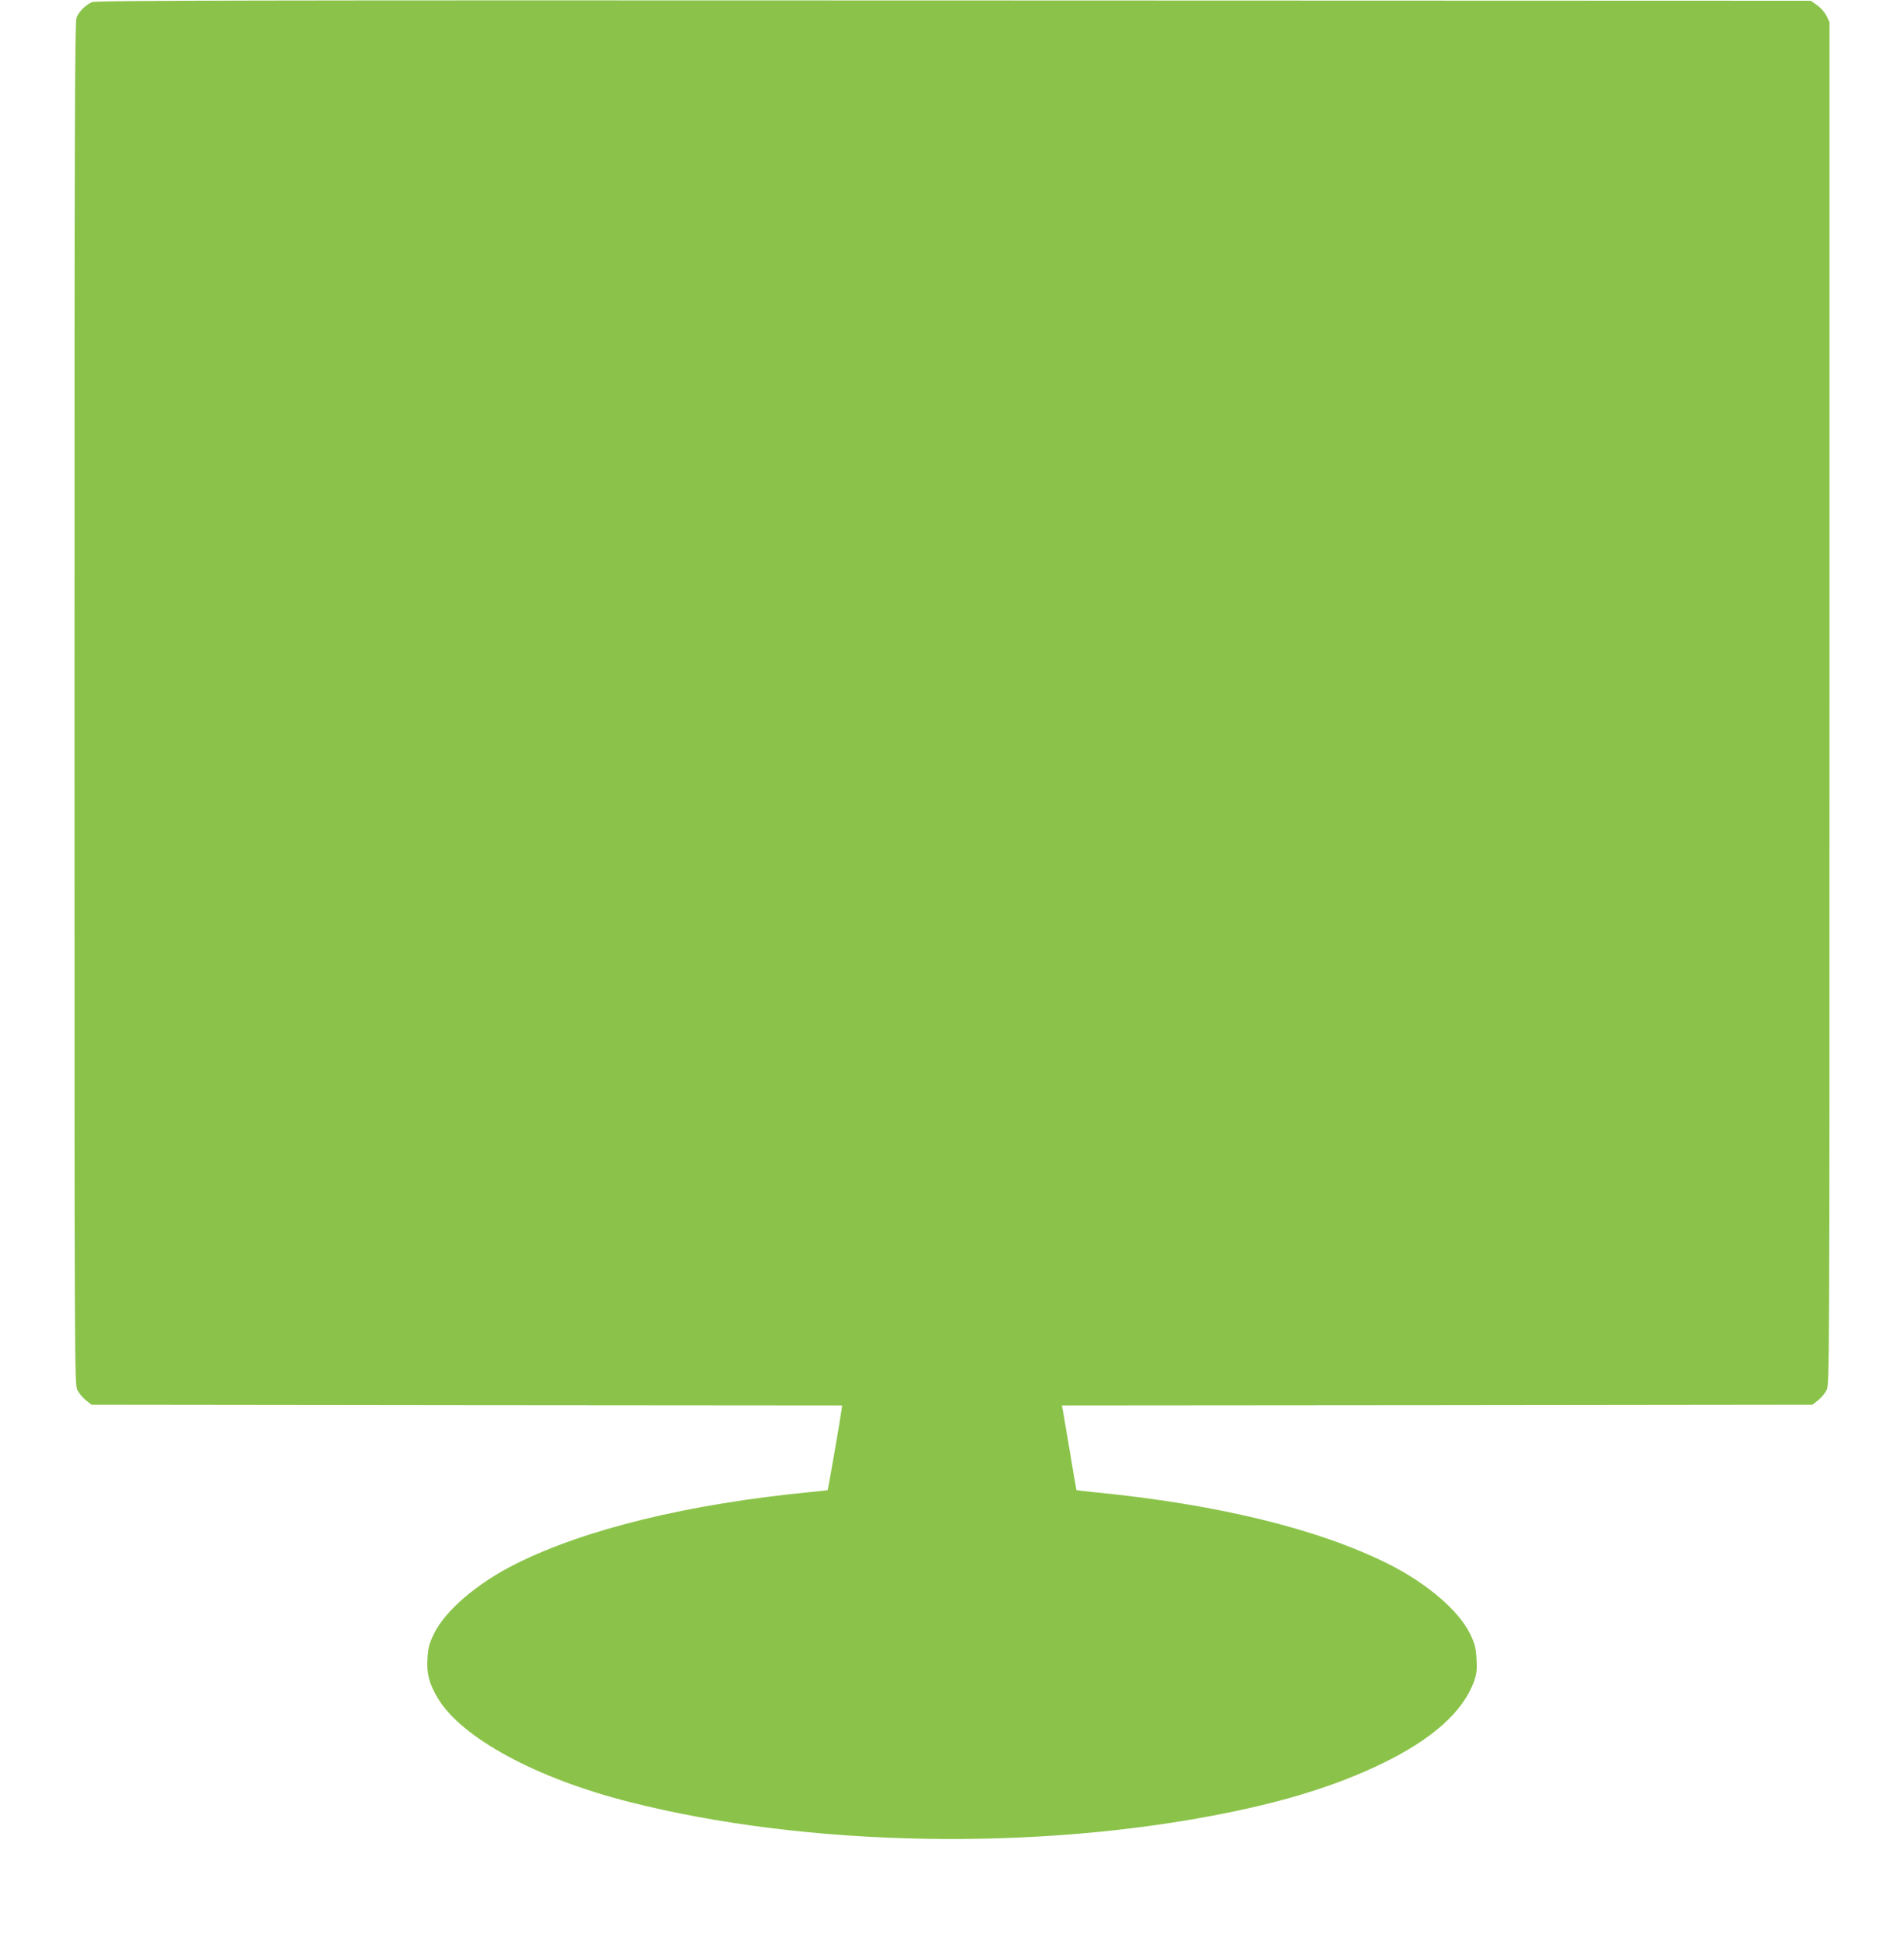
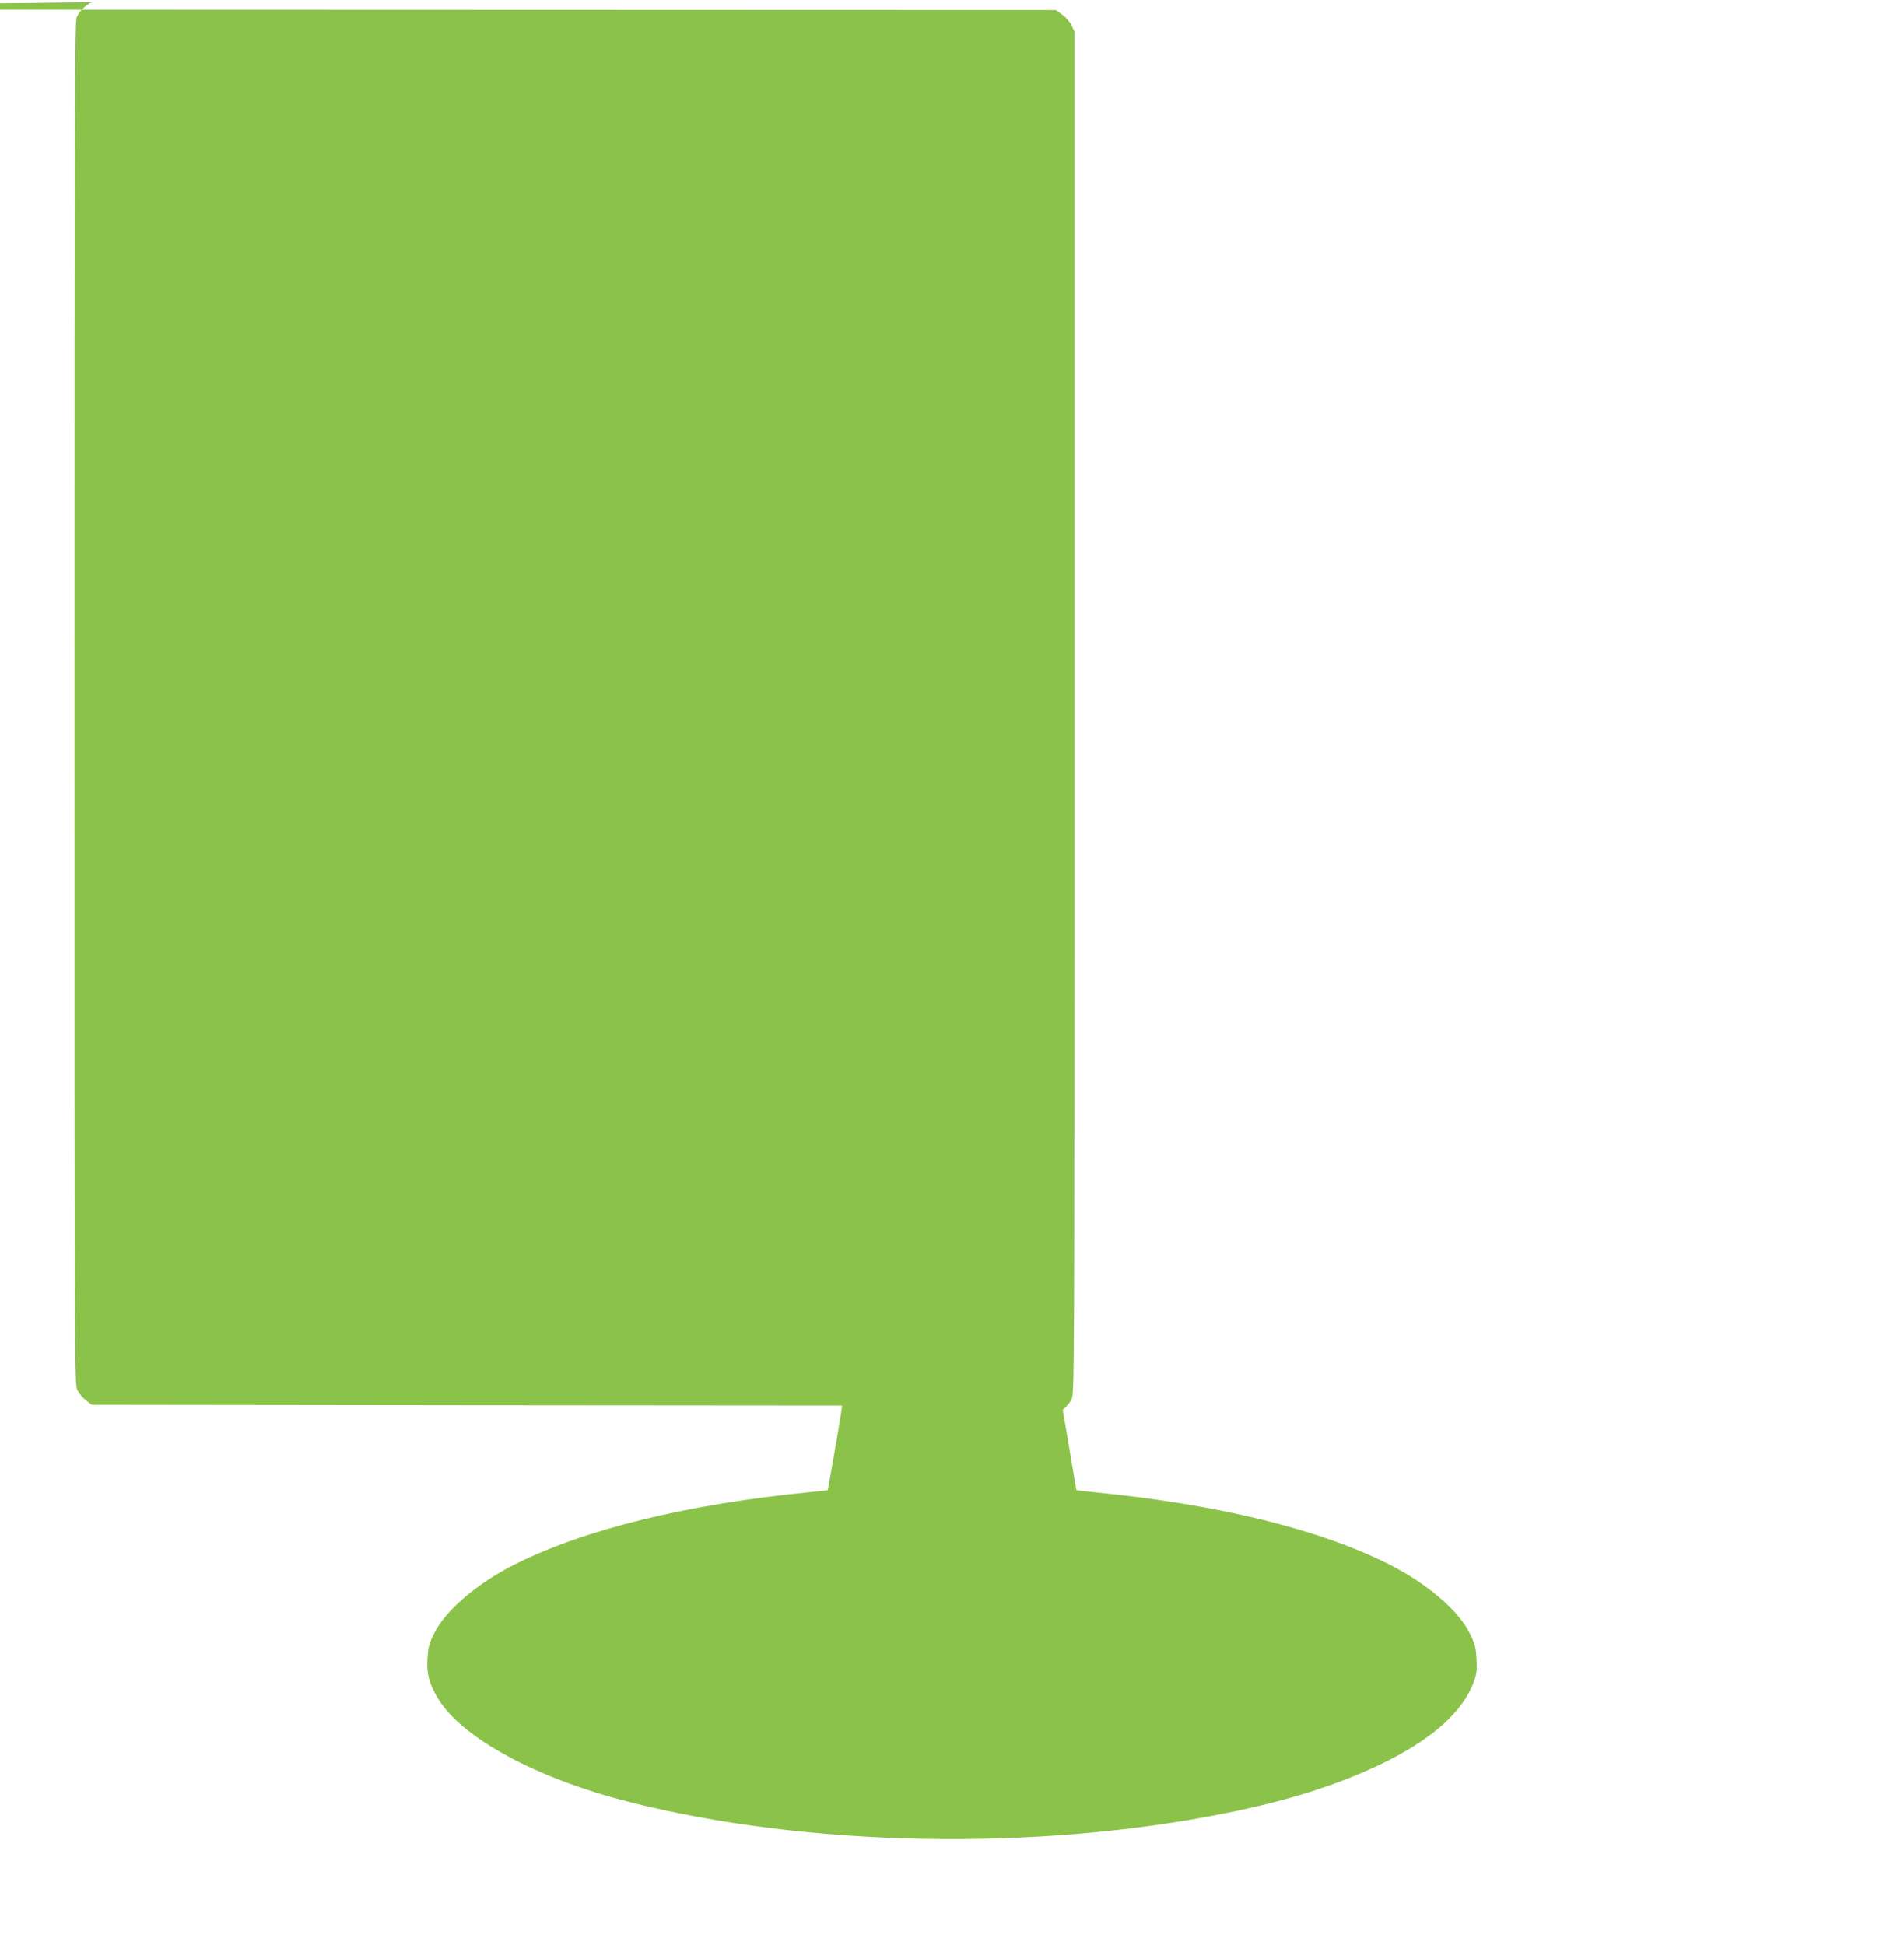
<svg xmlns="http://www.w3.org/2000/svg" version="1.0" width="1253pt" height="1280pt" viewBox="0 0 1253 1280" preserveAspectRatio="xMidYMid meet">
  <g transform="translate(0,1280) scale(0.1,-0.1)" fill="#8bc34a" stroke="none">
-     <path d="M605 12786 c-42 -19 -84 -60 -101 -101 -12 -30 -14 -625 -14 -4515 0 -4454 0 -4481 20 -4520 11 -21 36 -51 57 -67 l36 -28 2470 -3 2469 -2 -7 -48 c-10 -73 -86 -506 -88 -509 -2 -1 -54 -7 -117 -13 -800 -78 -1476 -243 -1935 -472 -254 -127 -466 -308 -540 -462 -32 -67 -38 -91 -42 -165 -6 -98 12 -163 69 -259 157 -260 647 -526 1259 -681 1171 -298 2690 -325 3939 -71 408 83 725 184 1010 321 335 161 540 345 611 545 17 48 20 75 16 145 -4 74 -10 98 -42 165 -73 153 -286 335 -540 462 -462 231 -1128 393 -1940 472 -60 6 -110 12 -111 13 -1 1 -20 115 -43 252 -23 138 -44 262 -47 277 l-6 28 2469 2 2470 3 36 28 c21 16 46 46 57 67 20 39 20 66 20 4521 l0 4483 -20 42 c-12 24 -39 54 -62 70 l-41 29 -5641 2 c-4678 2 -5646 0 -5671 -11z" />
+     <path d="M605 12786 c-42 -19 -84 -60 -101 -101 -12 -30 -14 -625 -14 -4515 0 -4454 0 -4481 20 -4520 11 -21 36 -51 57 -67 l36 -28 2470 -3 2469 -2 -7 -48 c-10 -73 -86 -506 -88 -509 -2 -1 -54 -7 -117 -13 -800 -78 -1476 -243 -1935 -472 -254 -127 -466 -308 -540 -462 -32 -67 -38 -91 -42 -165 -6 -98 12 -163 69 -259 157 -260 647 -526 1259 -681 1171 -298 2690 -325 3939 -71 408 83 725 184 1010 321 335 161 540 345 611 545 17 48 20 75 16 145 -4 74 -10 98 -42 165 -73 153 -286 335 -540 462 -462 231 -1128 393 -1940 472 -60 6 -110 12 -111 13 -1 1 -20 115 -43 252 -23 138 -44 262 -47 277 c21 16 46 46 57 67 20 39 20 66 20 4521 l0 4483 -20 42 c-12 24 -39 54 -62 70 l-41 29 -5641 2 c-4678 2 -5646 0 -5671 -11z" />
  </g>
</svg>